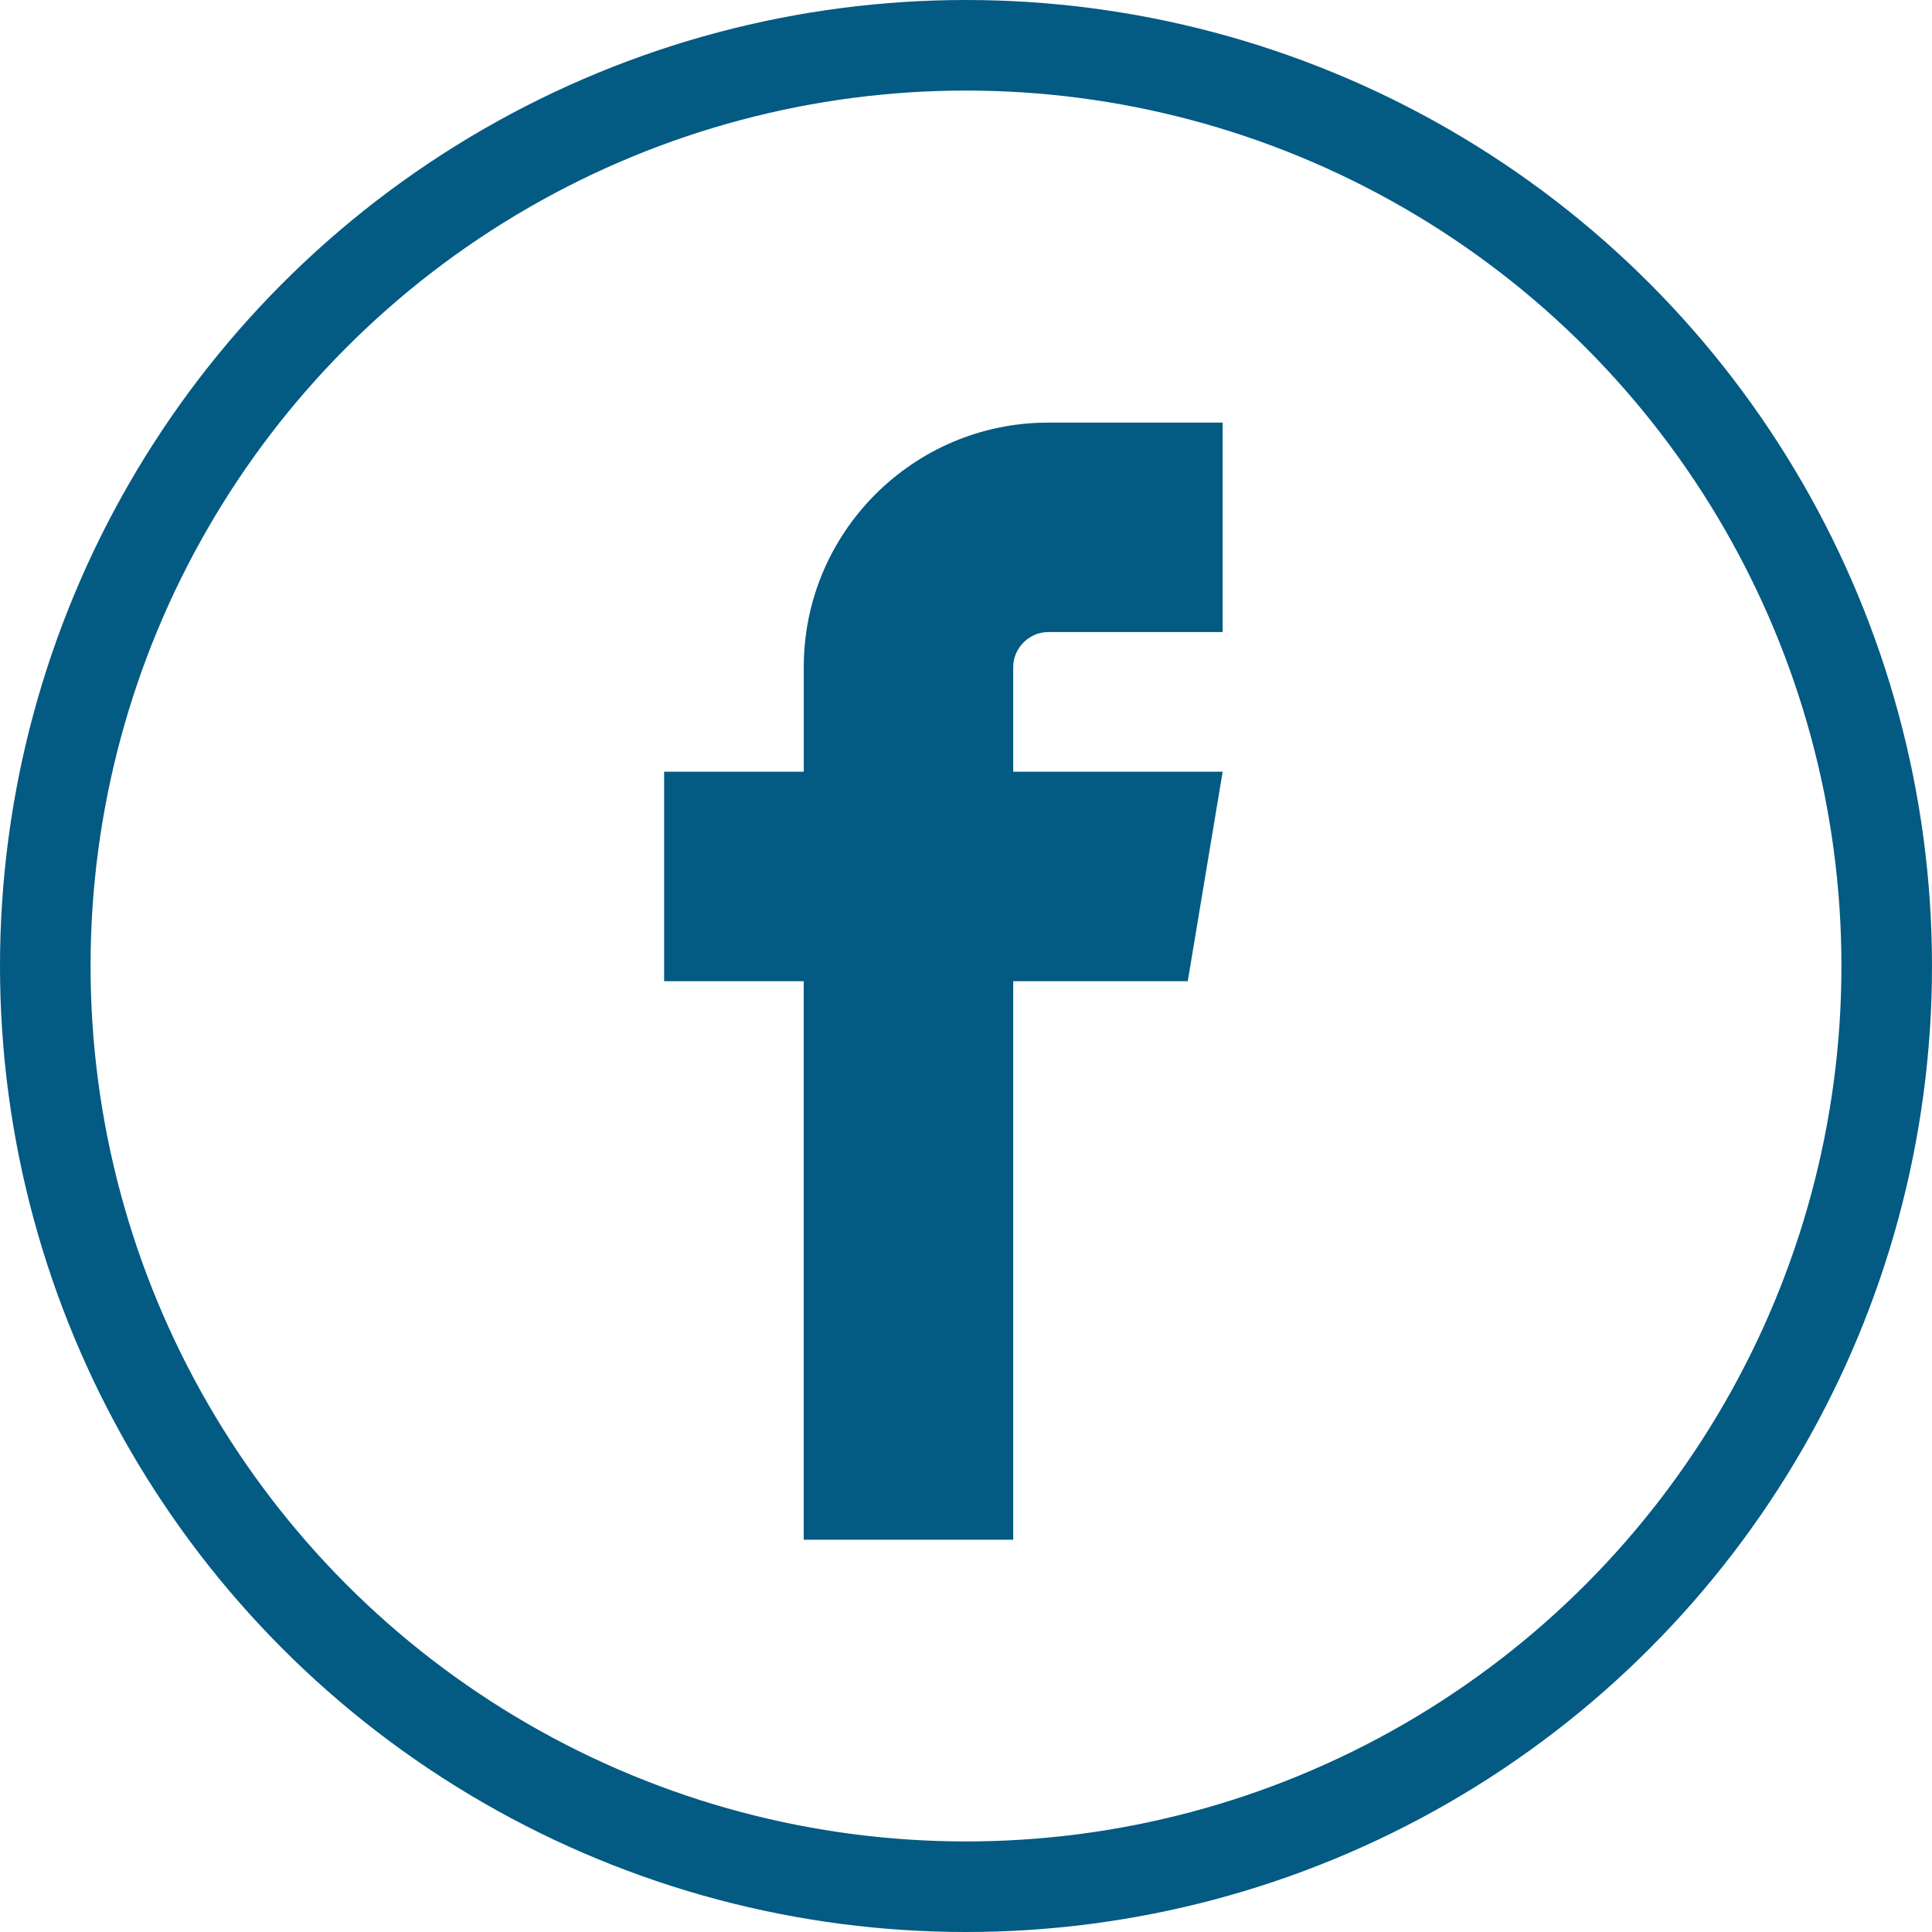
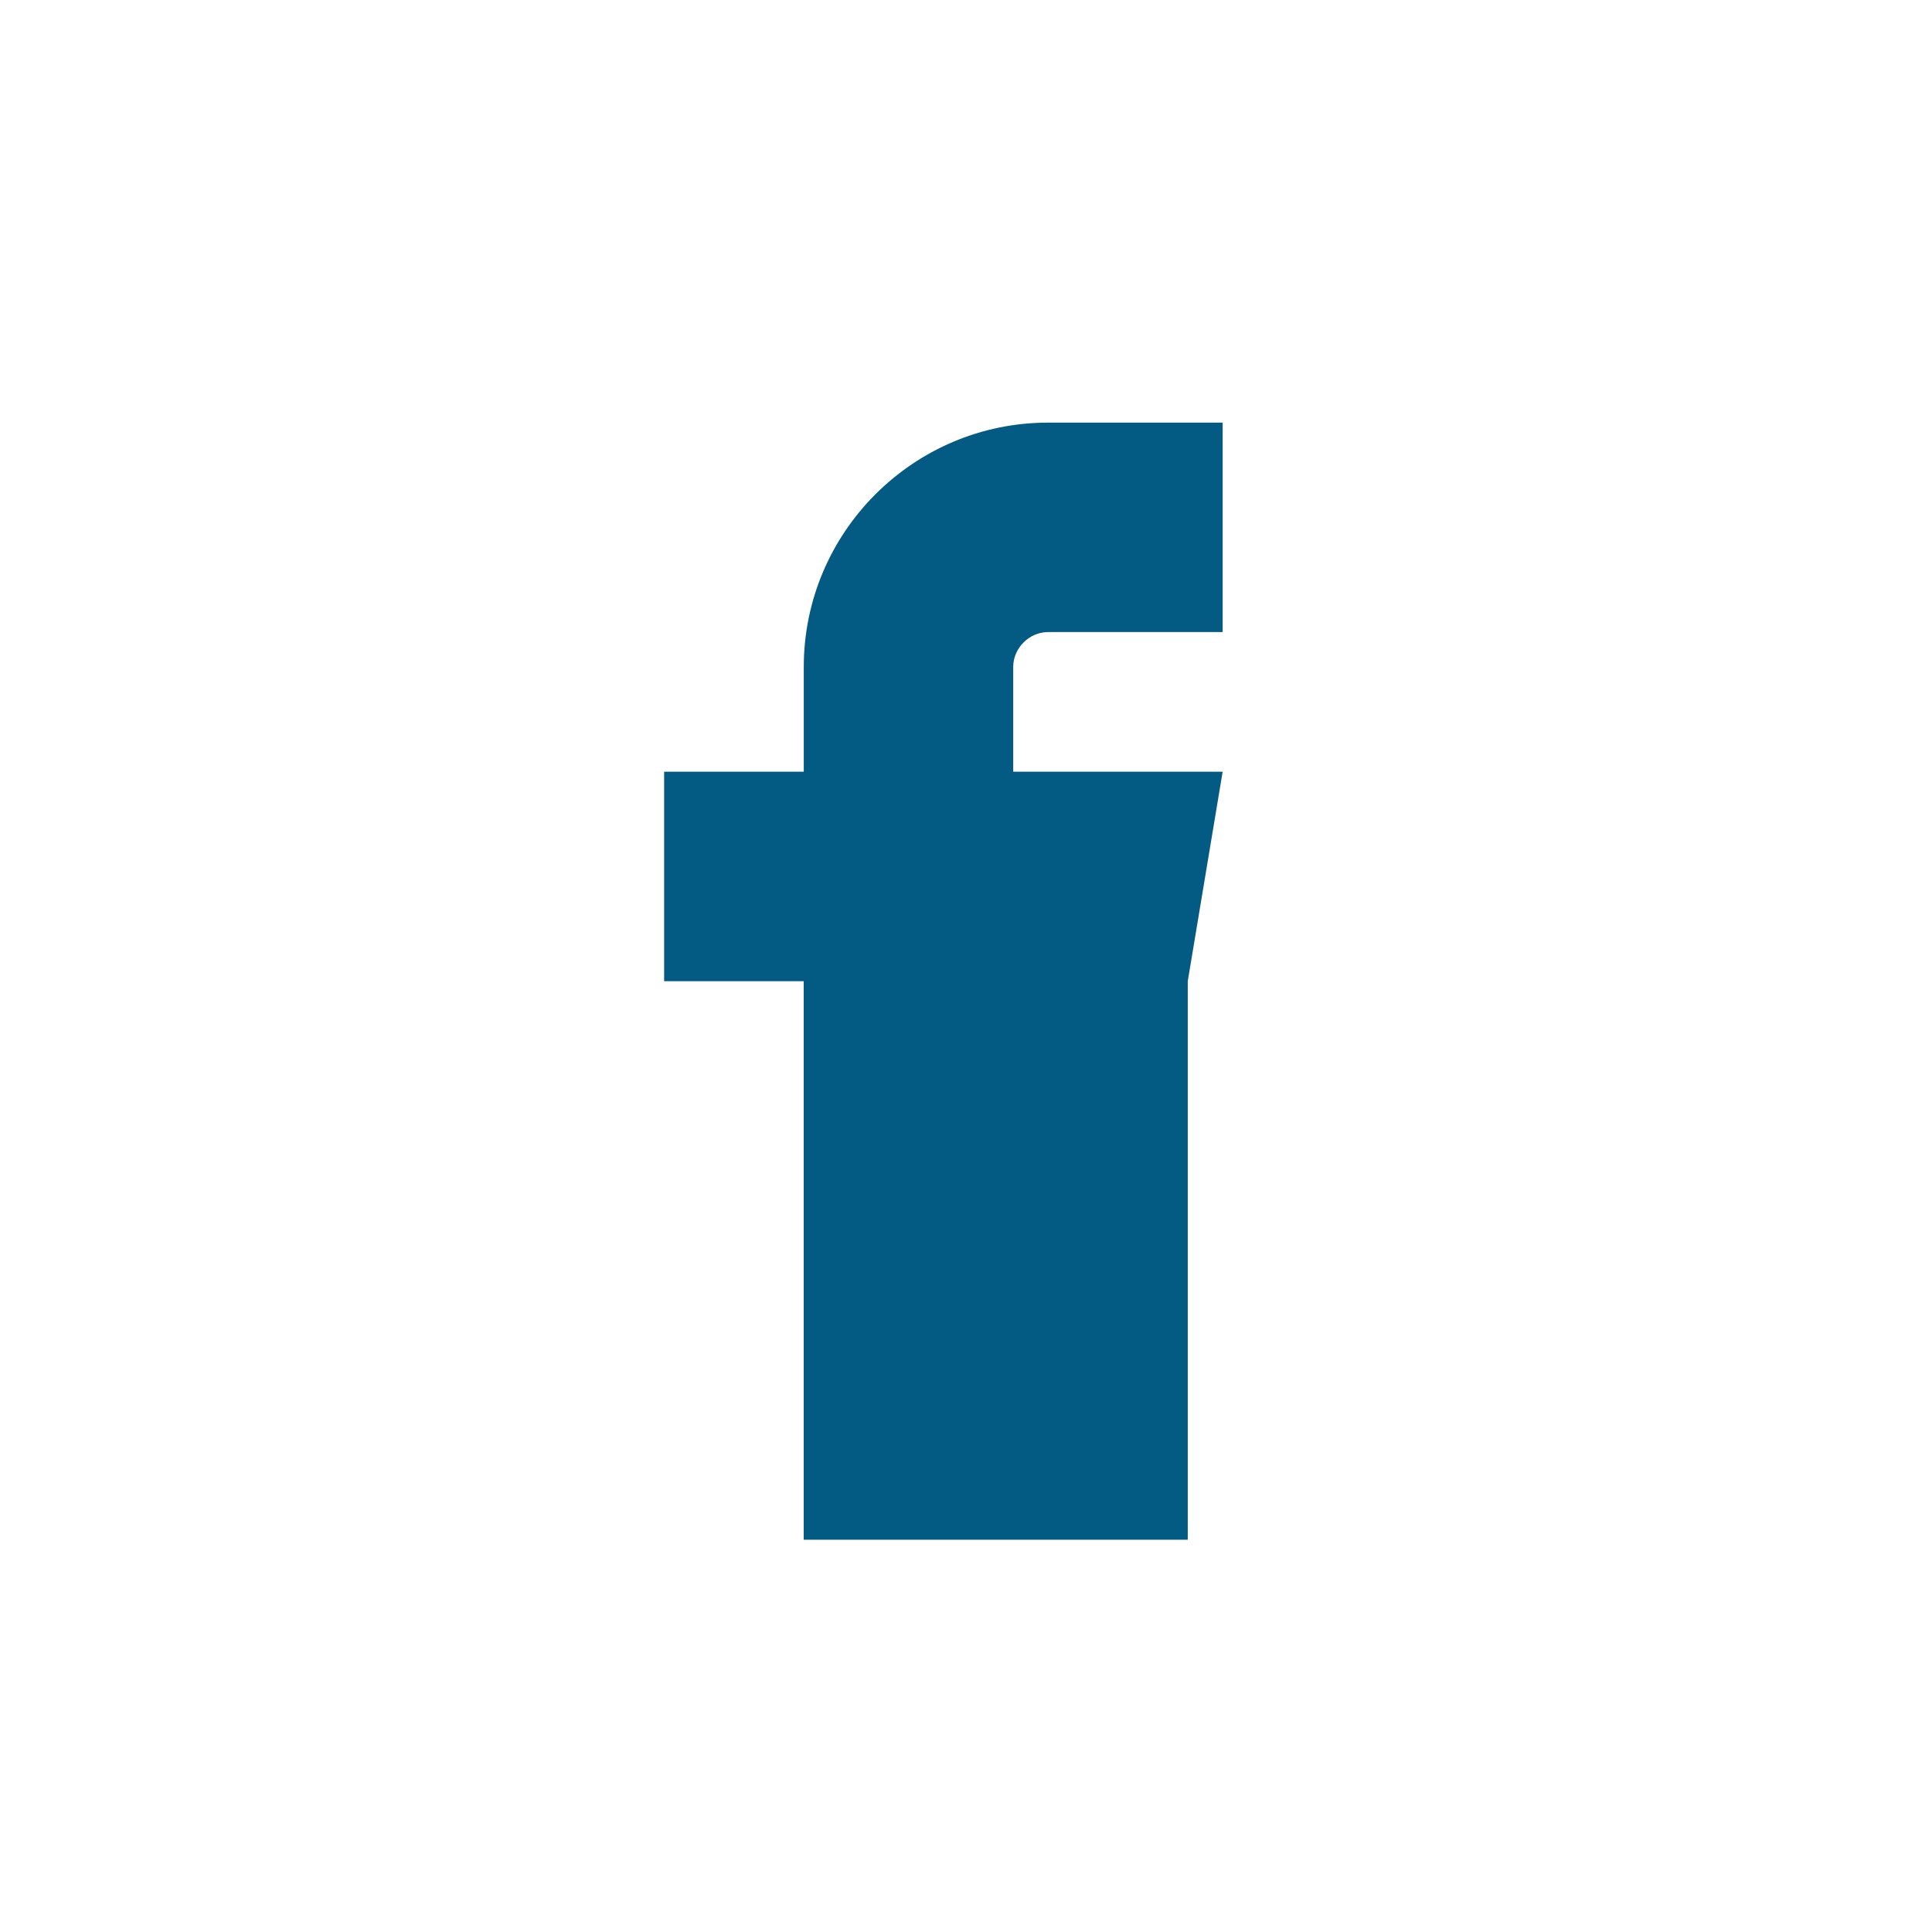
<svg xmlns="http://www.w3.org/2000/svg" width="32" height="32" viewBox="0 0 32 32" fill="none">
-   <circle cx="16" cy="16" r="15.25" stroke="#035A83" stroke-width="1.5" />
-   <path fill-rule="evenodd" clip-rule="evenodd" d="M20.251 10.469H17.36V10.469C17.047 10.469 16.782 10.734 16.782 11.047V12.782H20.251L19.673 16.252H16.782V25.503H13.312V16.252H11V12.782H13.313V11.047C13.313 8.816 15.129 7 17.36 7H20.251V10.469Z" fill="#035A83" />
+   <path fill-rule="evenodd" clip-rule="evenodd" d="M20.251 10.469H17.36V10.469C17.047 10.469 16.782 10.734 16.782 11.047V12.782H20.251L19.673 16.252V25.503H13.312V16.252H11V12.782H13.313V11.047C13.313 8.816 15.129 7 17.36 7H20.251V10.469Z" fill="#035A83" />
</svg>